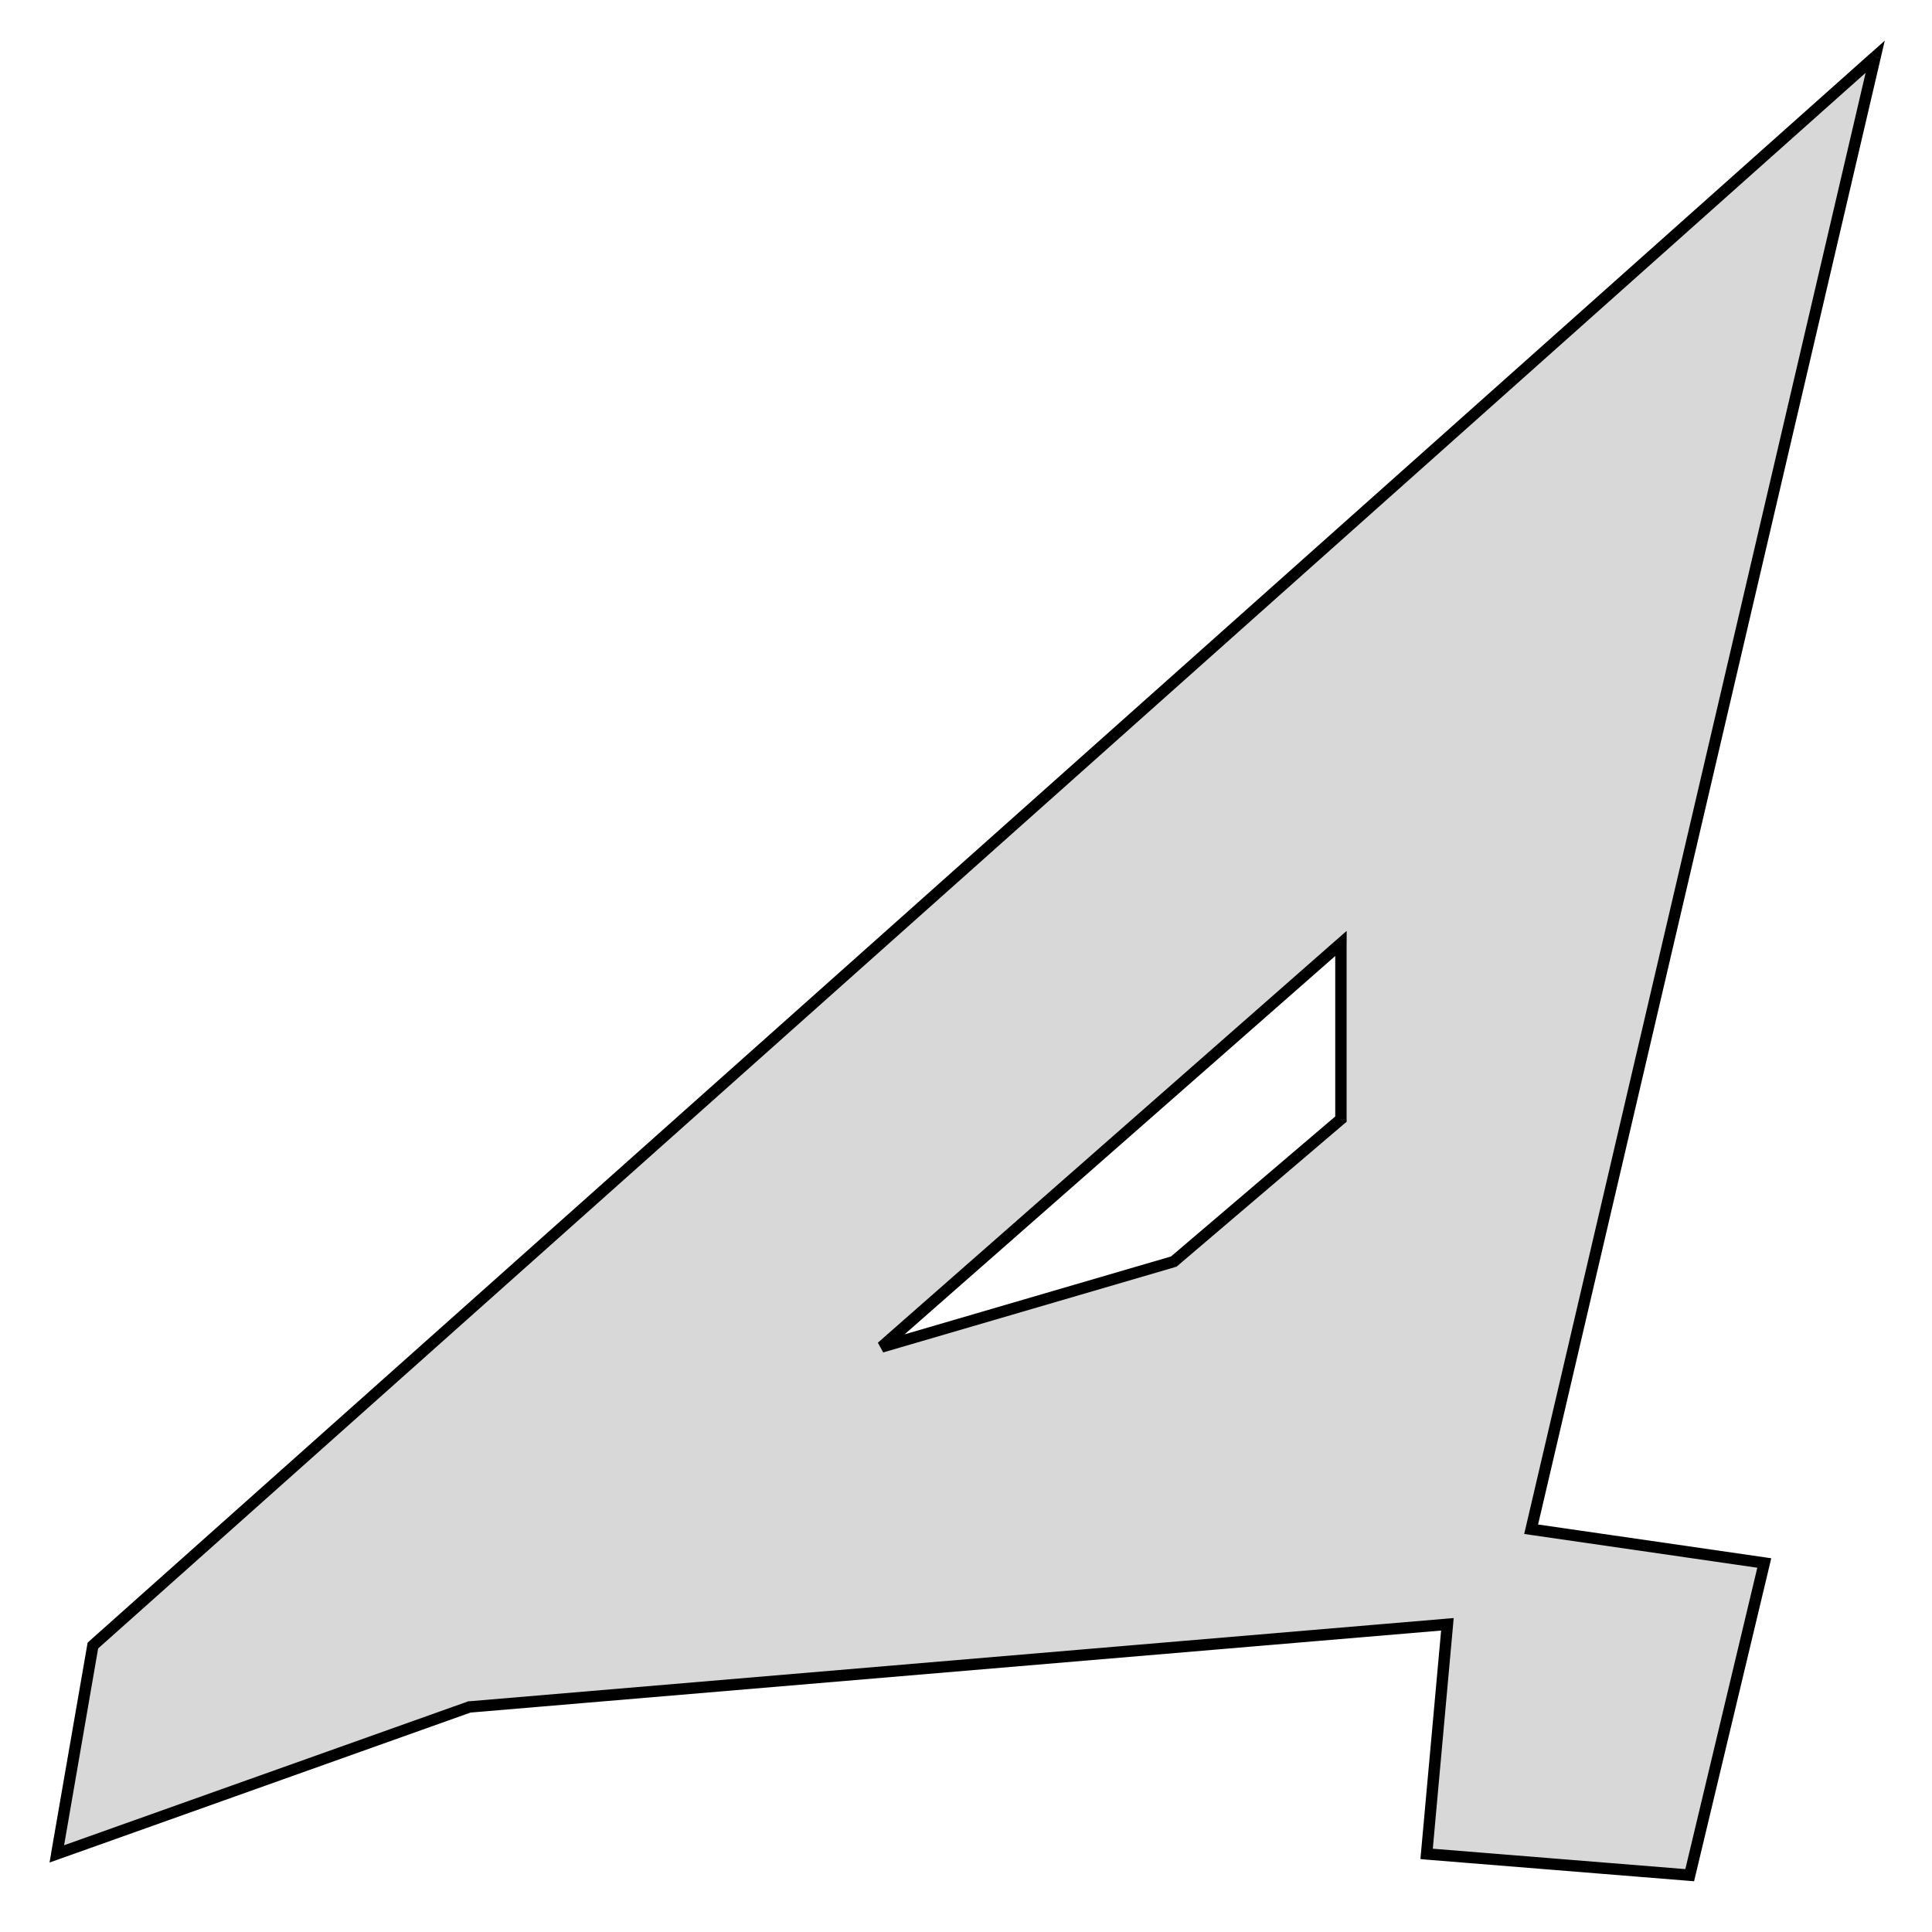
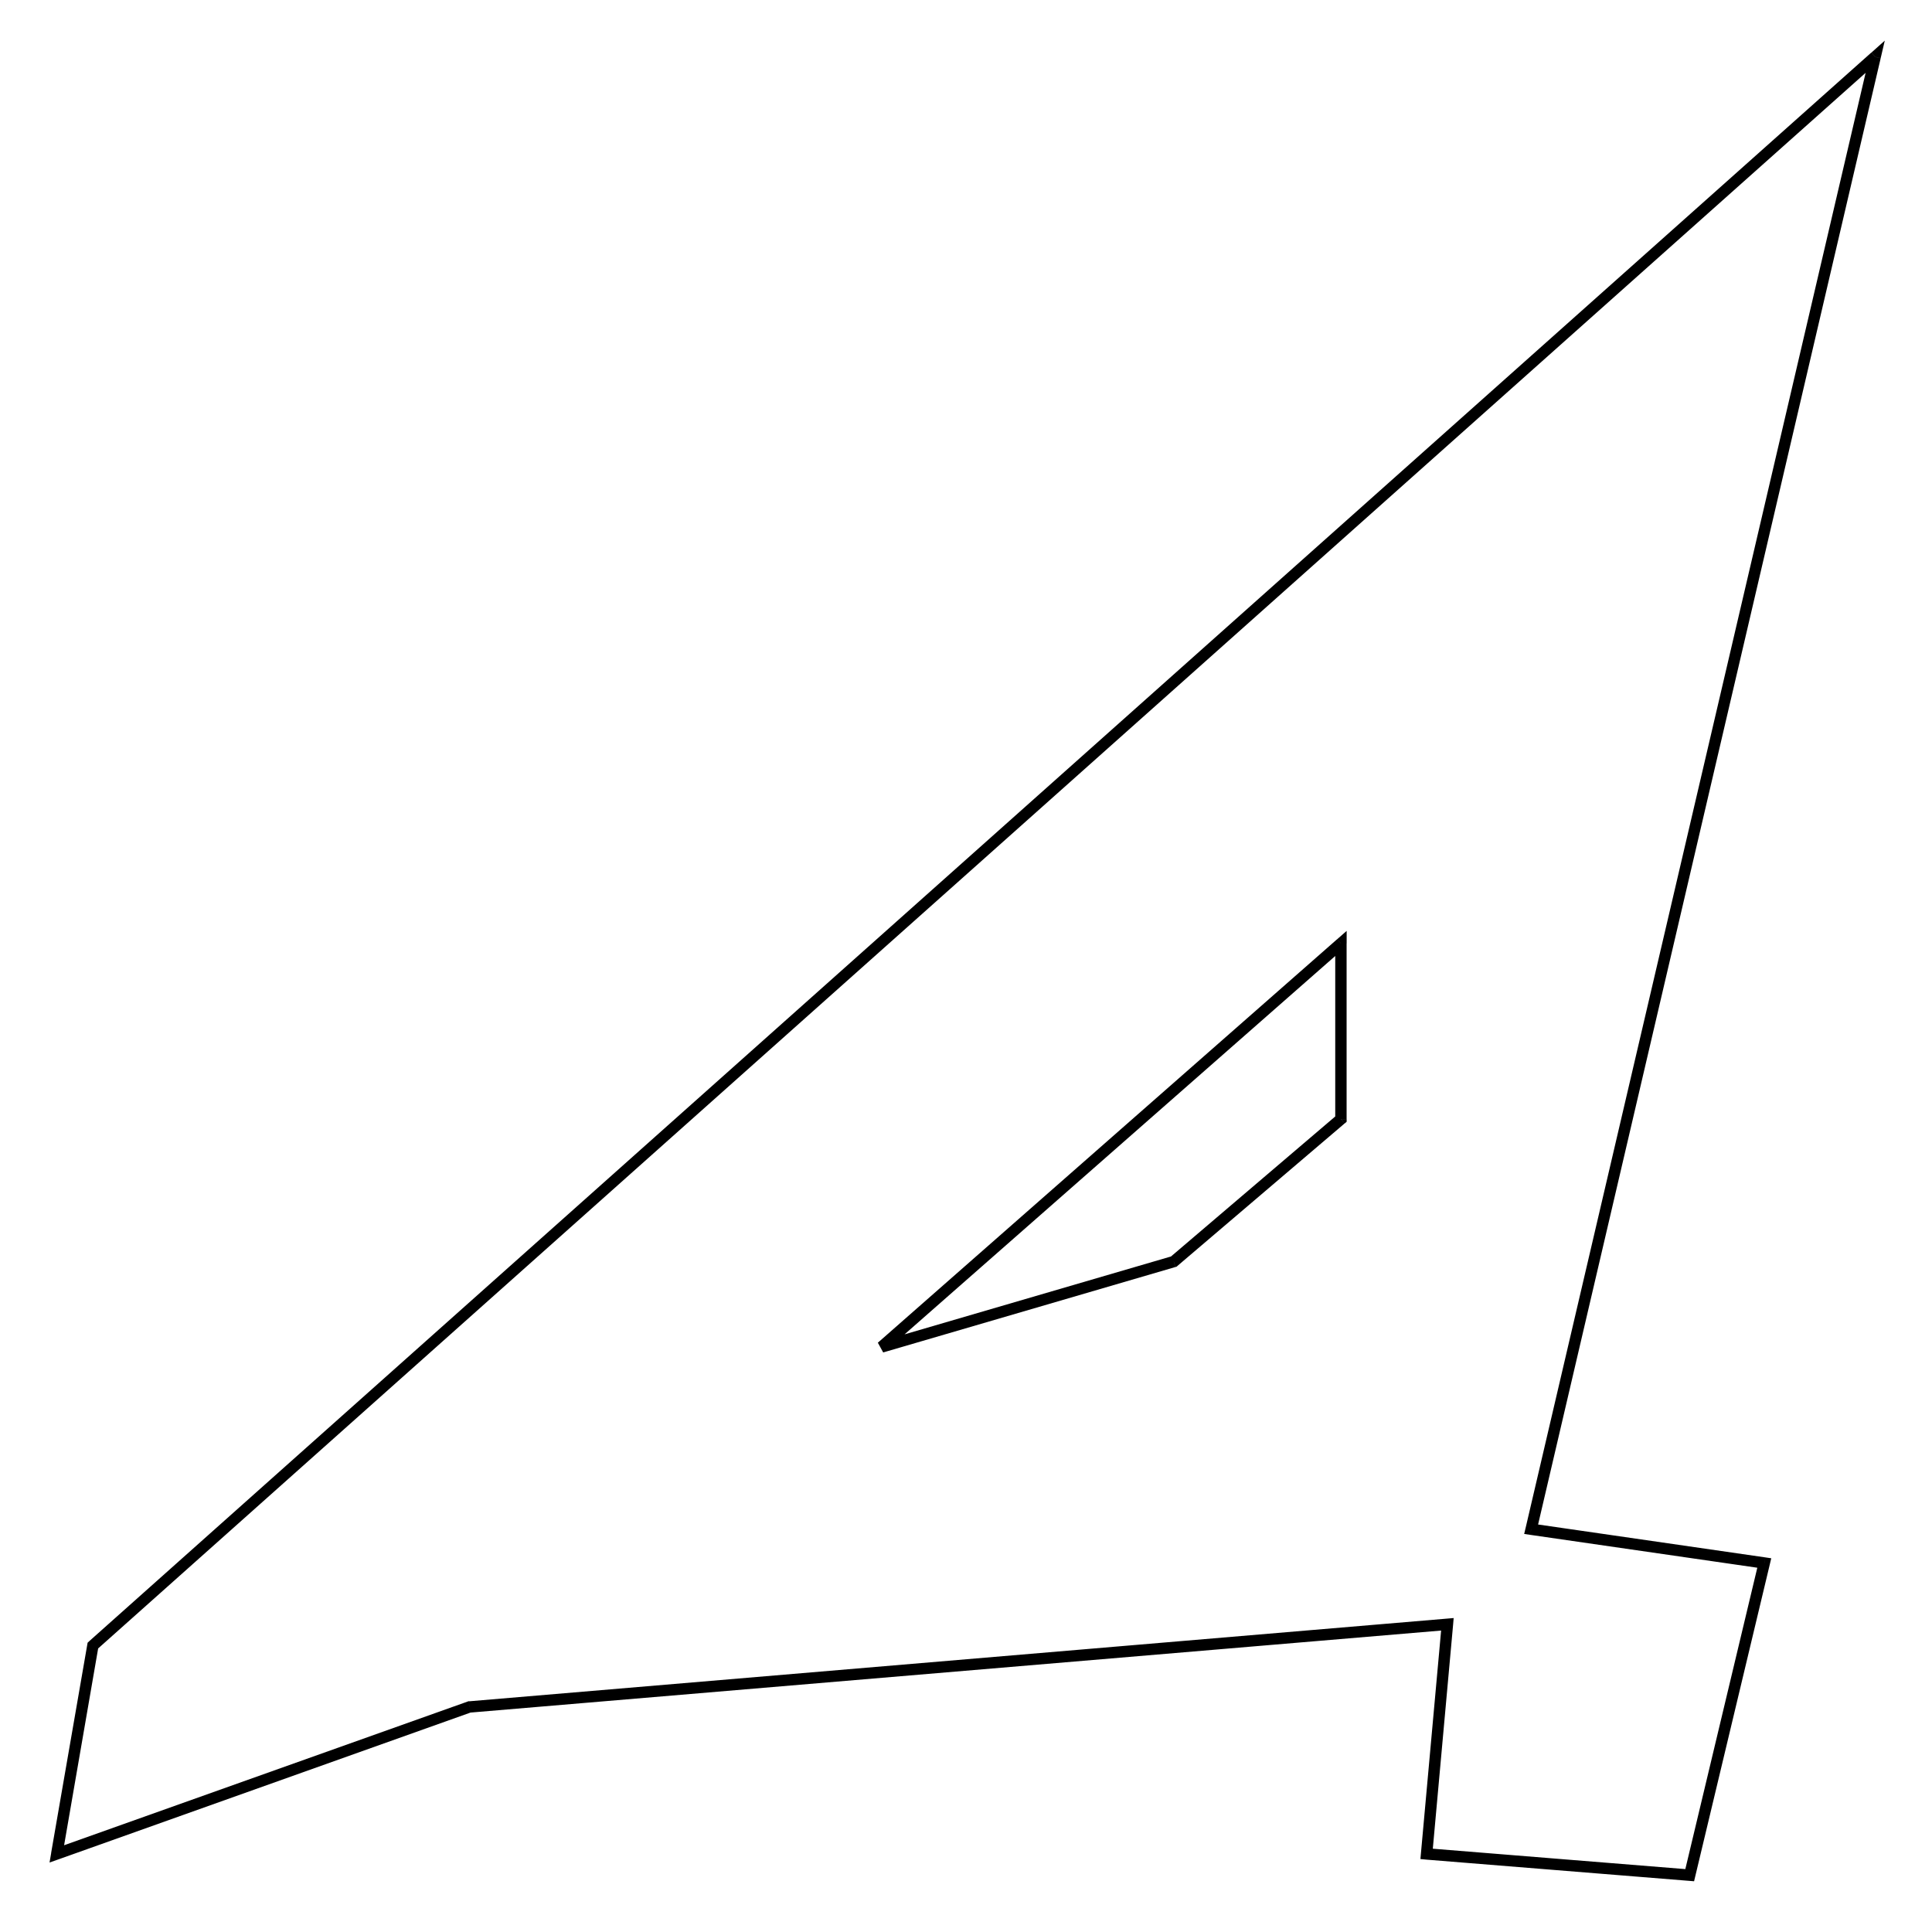
<svg xmlns="http://www.w3.org/2000/svg" width="34" height="34" fill="none">
-   <path fill="#D8D8D8" fill-rule="evenodd" d="M1.634 28.96 1 32.624l7.265-2.587 17.207-1.453-.366 4.04 4.63.375 1.313-5.494-4.104-.594L33 1 1.634 28.96zM23.6 16.602l-8.084 7.102 5.142-1.503 2.942-2.508v-3.091z" clip-rule="evenodd" />
  <path fill="#000" d="m1 32.625-.099-.017-.029.169.162-.057L1 32.625zm.634-3.666-.066-.074-.026.023-.006.034.098.017zm6.63 1.08-.008-.1h-.013l-.012.005.034.094zm17.208-1.454.1.009.01-.119-.118.01.008.1zm-.366 4.04-.1-.009-.009.1.101.01.008-.1zm4.63.375-.008.1.085.007.02-.084-.097-.023zm1.313-5.494.097.023.025-.106-.108-.016-.014.099zm-4.104-.594-.097-.023-.025.106.108.016.014-.1zM33 1l.097.023.072-.308-.235.21L33 1zM15.515 23.705l-.066-.075.094.171-.028-.096zm8.084-7.102h.1v-.221l-.166.146.066.075zm-2.942 5.599.028.096.02-.006.017-.014-.065-.076zm2.942-2.508.065.077.035-.03v-.046h-.1zm-22.5 12.948.634-3.666-.197-.034L.9 32.608l.198.035zm7.132-2.698L.966 32.531l.068.189 7.264-2.588-.067-.188zm17.233-1.459L8.256 29.94l.017.199 17.207-1.454-.016-.199zm-.258 4.15.366-4.041-.2-.018-.366 4.04.2.018zm4.538.265-4.63-.374-.016.2 4.63.374.016-.2zm1.207-5.417-1.312 5.494.194.046 1.313-5.494-.195-.046zm-4.02-.472 4.103.594.029-.198-4.103-.594-.029.198zM32.903.977 26.848 26.89l.195.045 6.054-25.911-.194-.046zM1.7 29.034l31.365-27.96-.133-.149-31.365 27.96.133.15zm13.88-5.254 8.084-7.102-.132-.15-8.084 7.102.132.15zm5.048-1.674-5.142 1.503.056.192 5.142-1.503-.056-.192zm2.905-2.488-2.942 2.508.13.152 2.942-2.507-.13-.153zm-.035-3.015v3.091h.2v-3.091h-.2z" />
</svg>